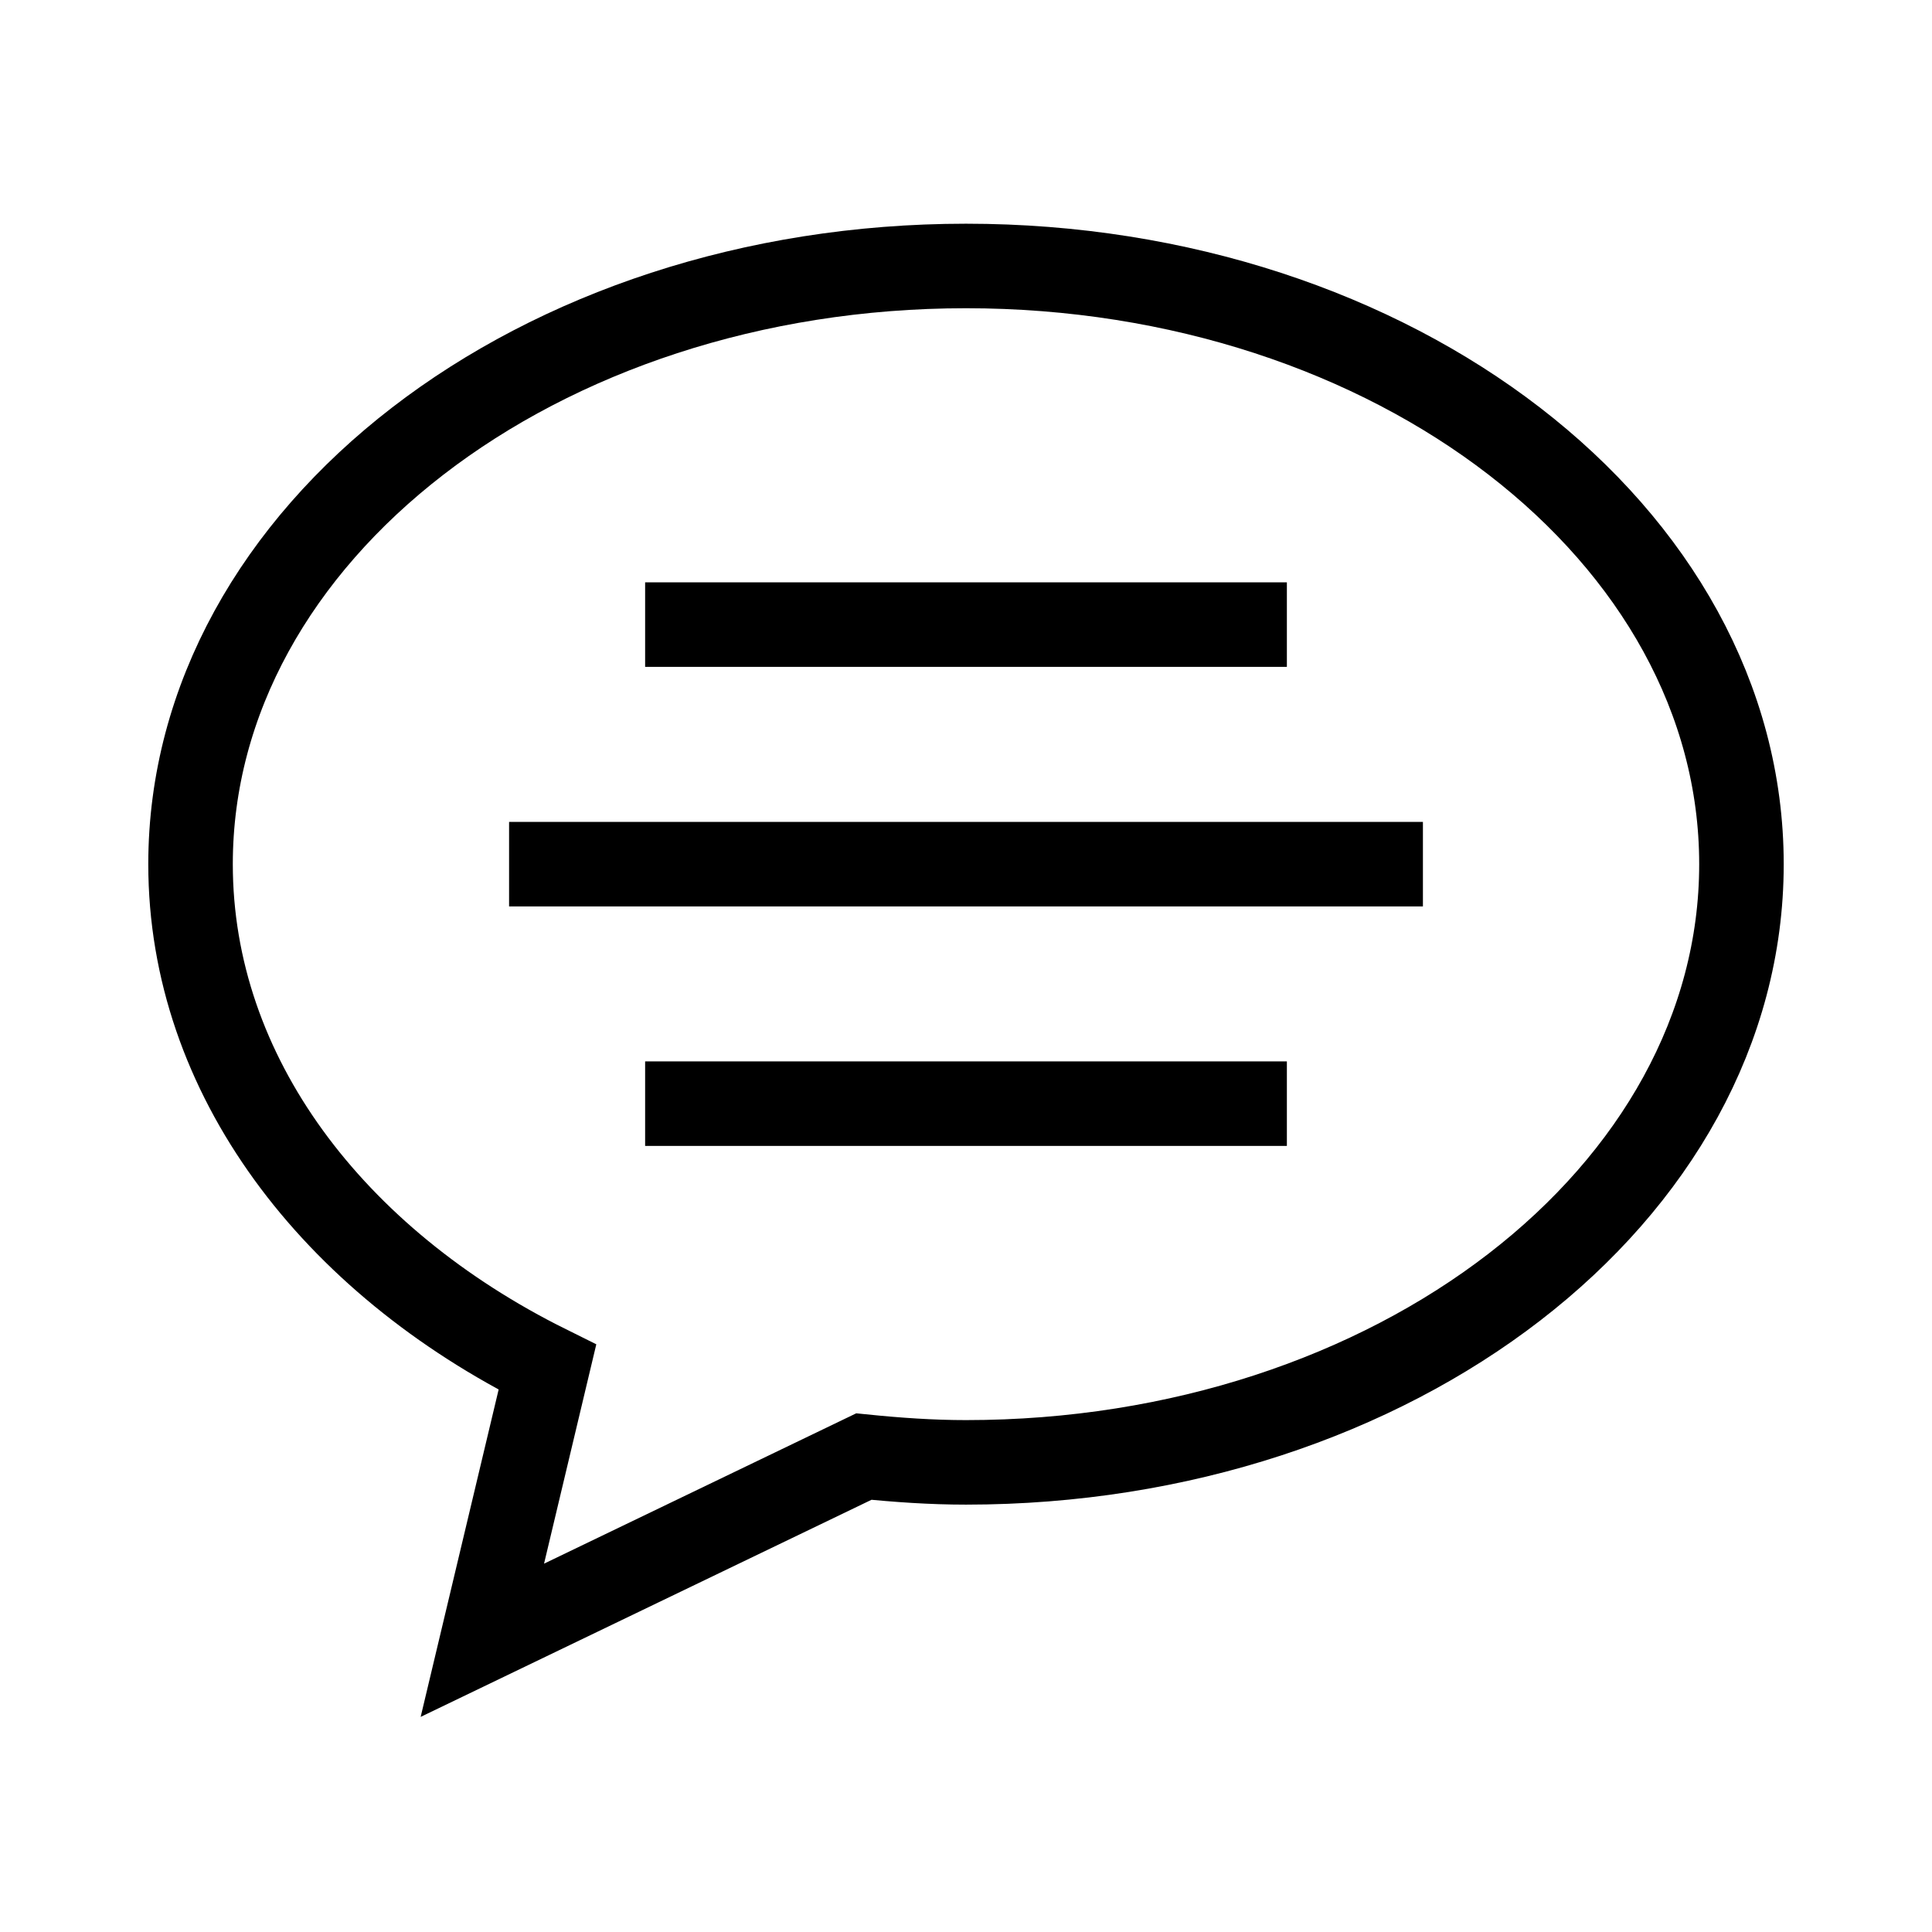
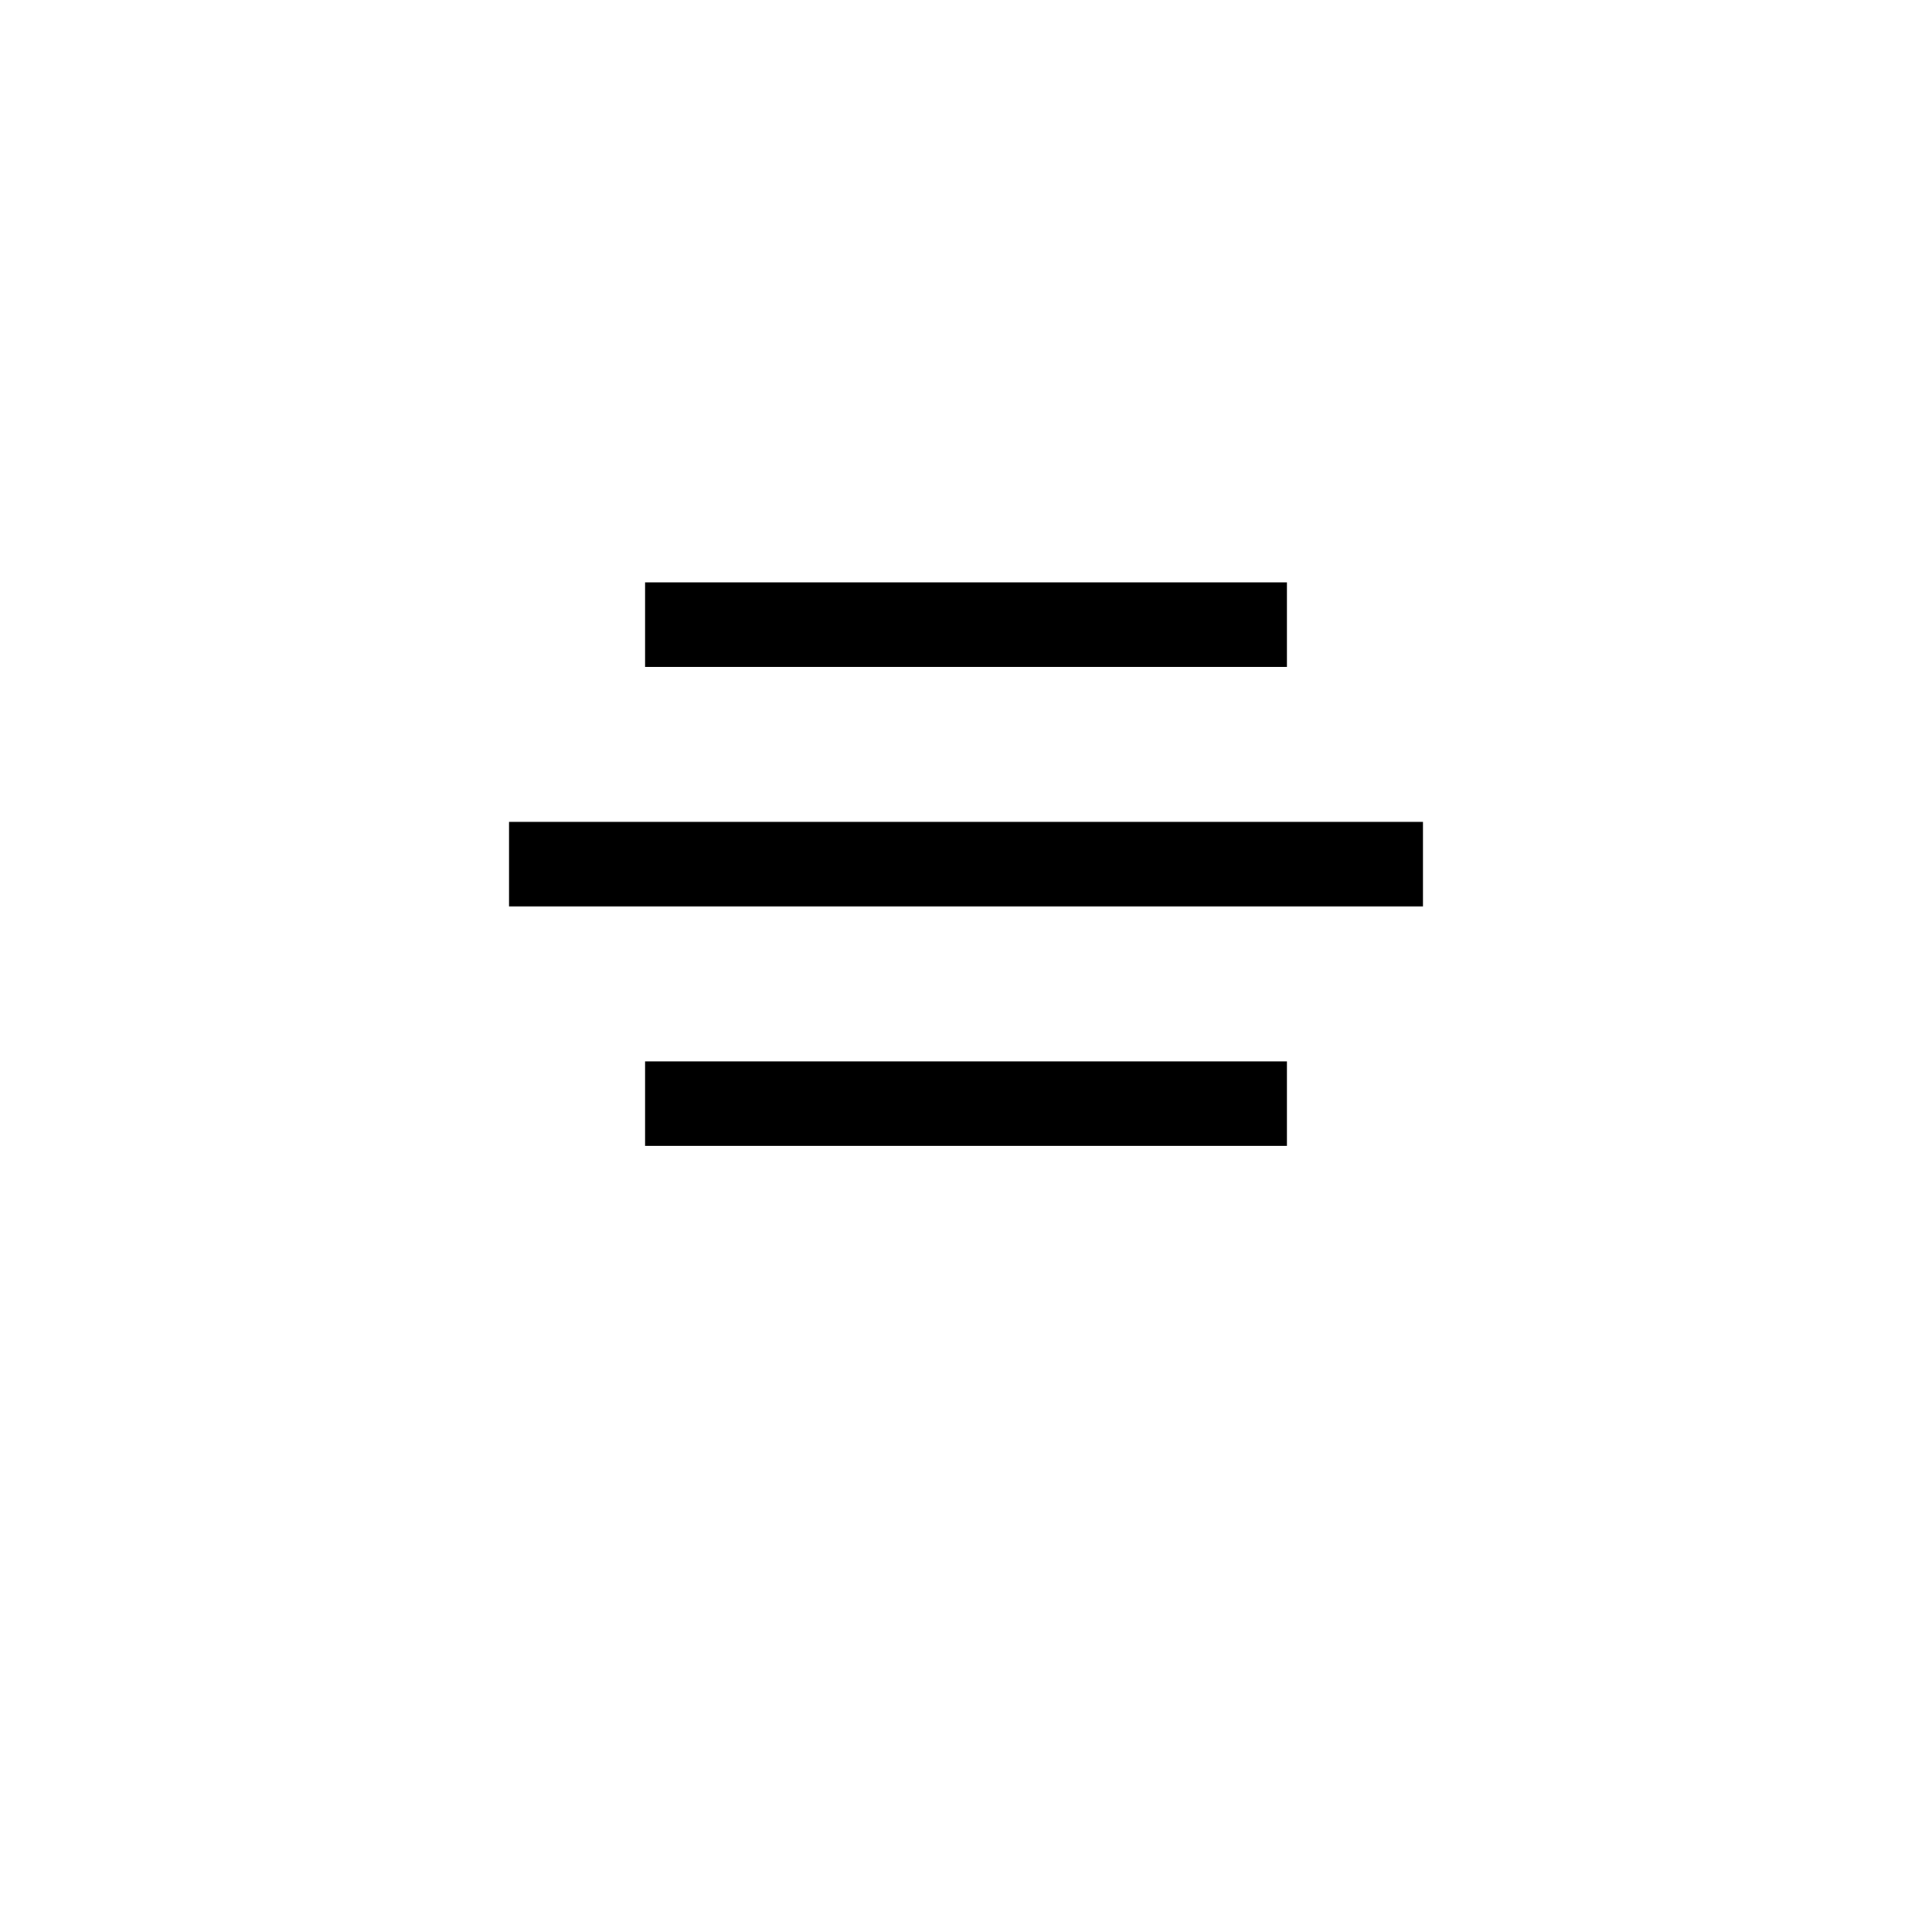
<svg xmlns="http://www.w3.org/2000/svg" viewBox="0 0 24 24" fill="none">
  <path d="M6.324 10.735h11.352M8.014 7.759h7.972M8.014 13.71h7.972" stroke="currentColor" stroke-width="1.05" stroke-miterlimit="10" />
-   <path d="M12 3.304c-5.32 0-9.633 3.327-9.633 7.431 0 2.625 1.769 4.927 4.433 6.249l-.808 3.392 4.739-2.282c.416.042.838.072 1.269.072 5.32 0 9.633-3.327 9.633-7.431S17.32 3.304 12 3.304z" stroke="currentColor" stroke-width="1.05" stroke-miterlimit="10" stroke-linecap="round" />
</svg>